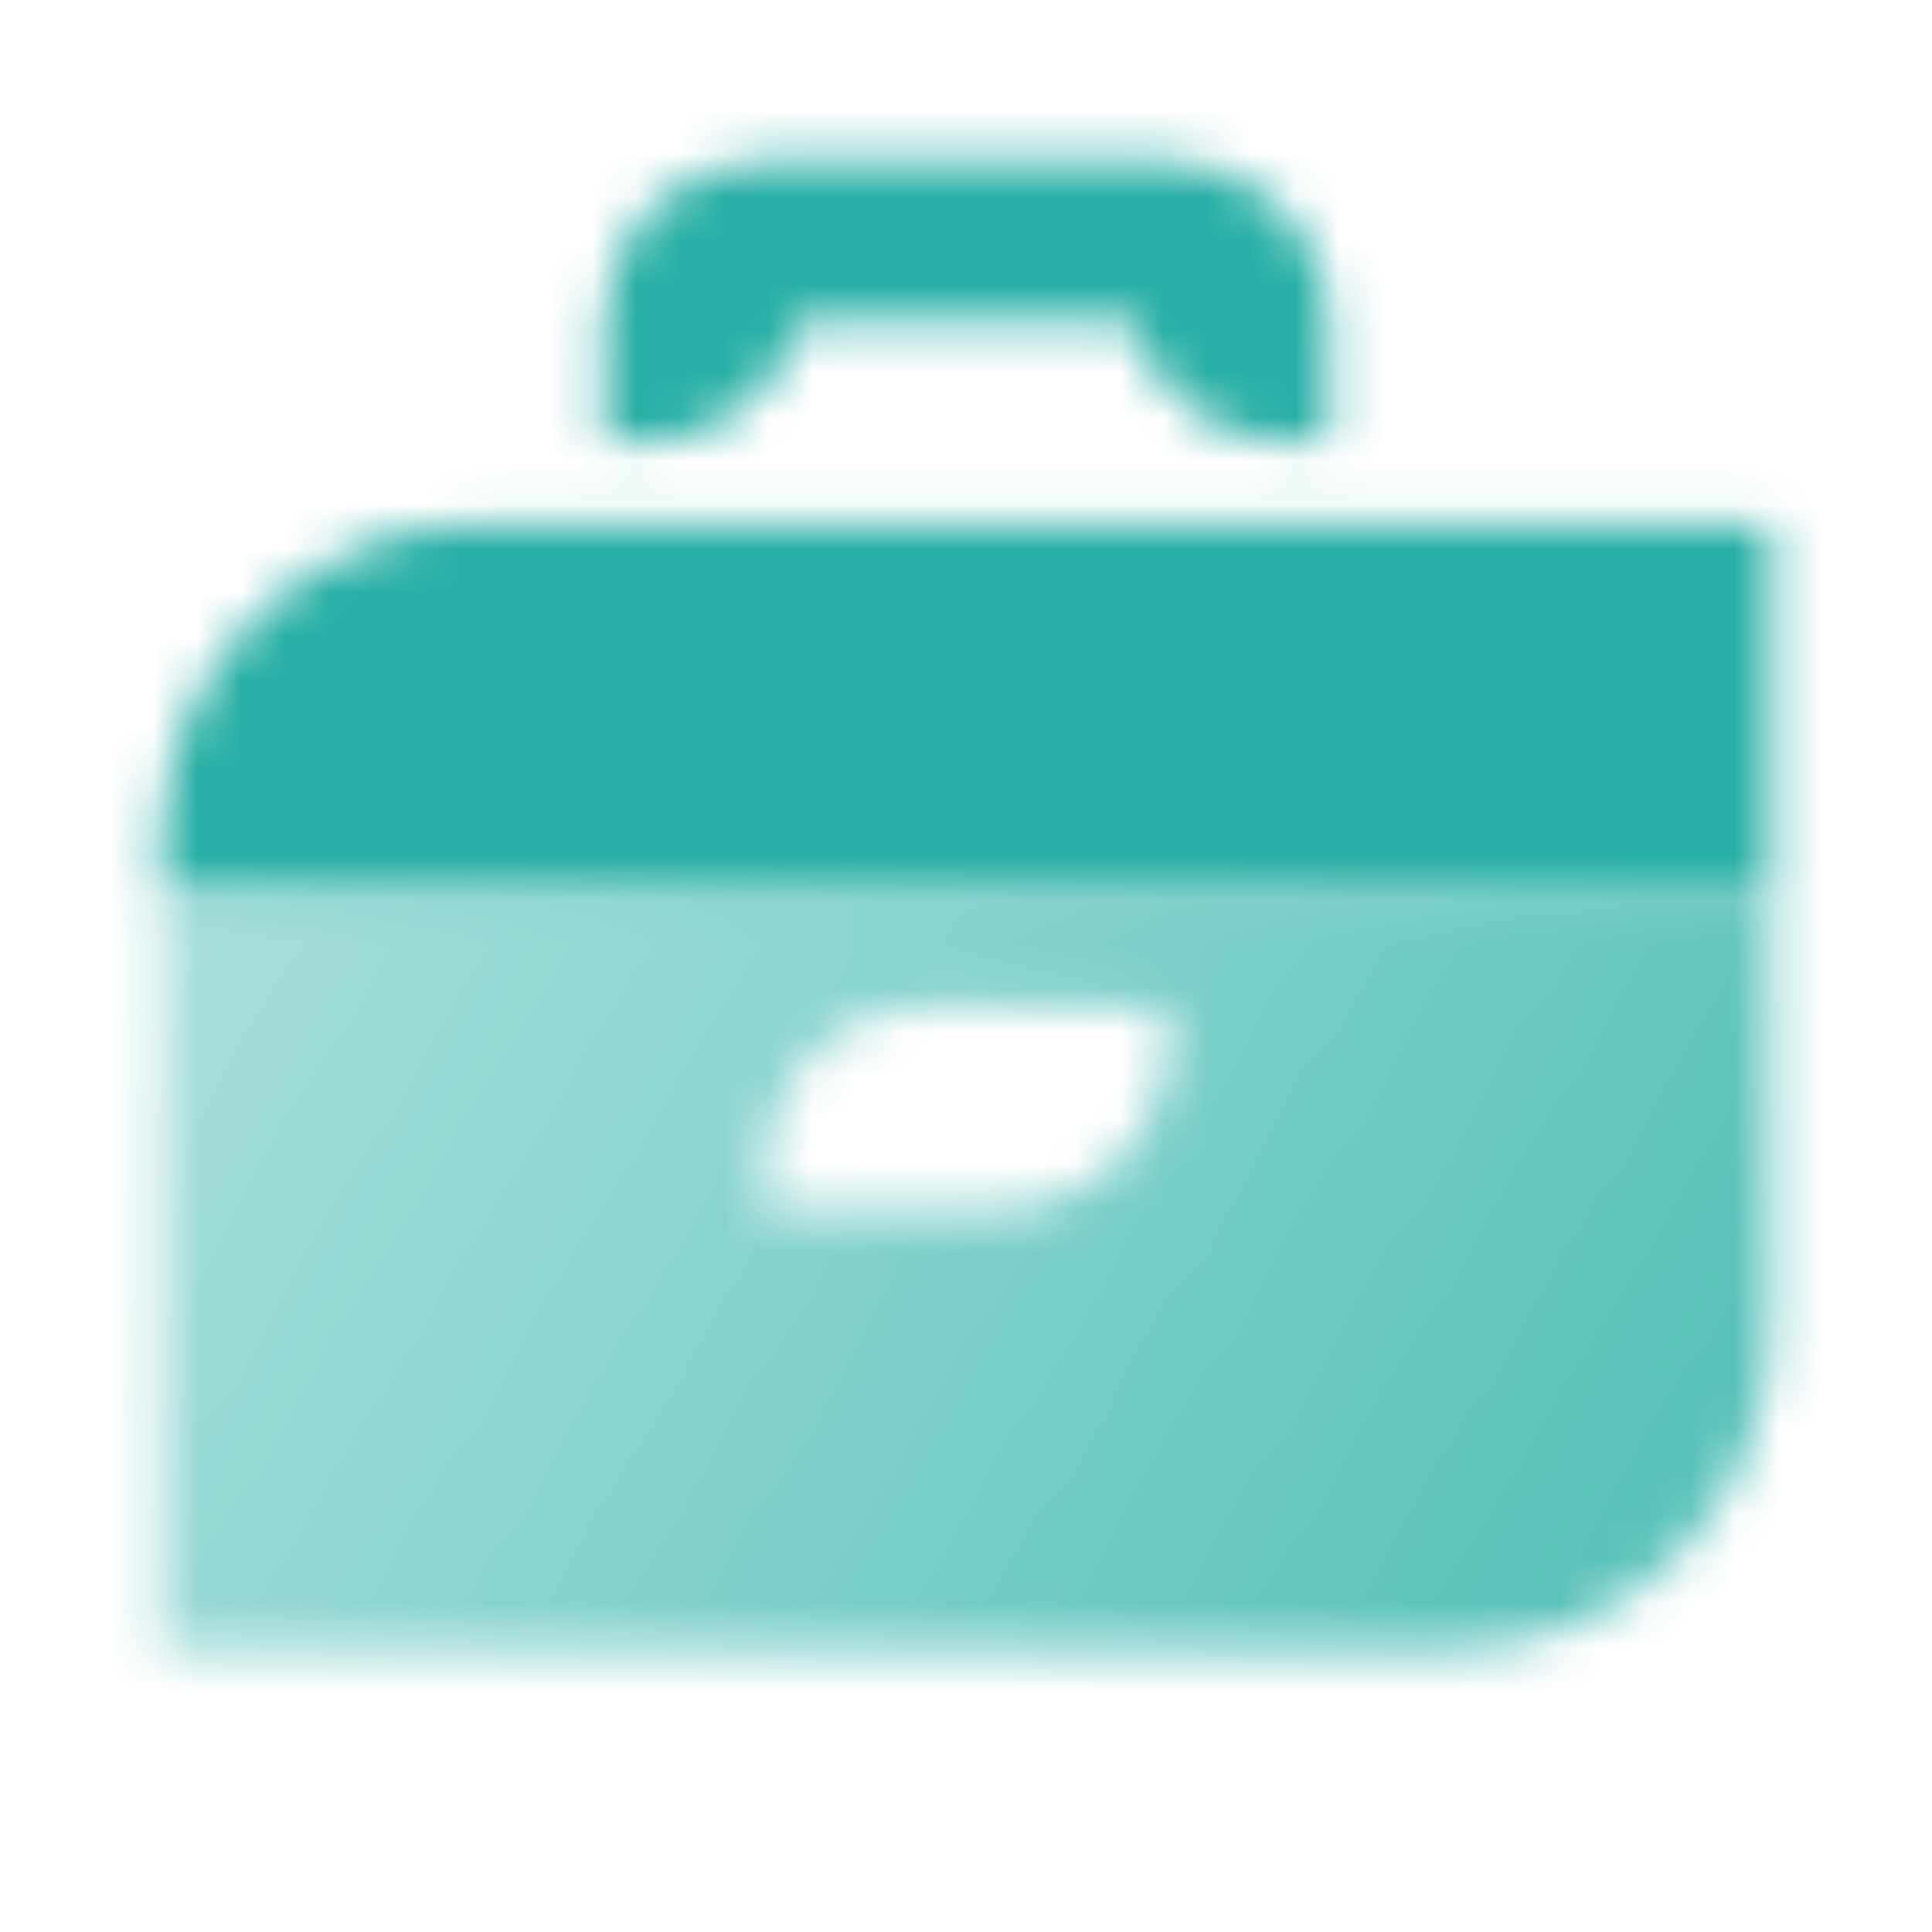
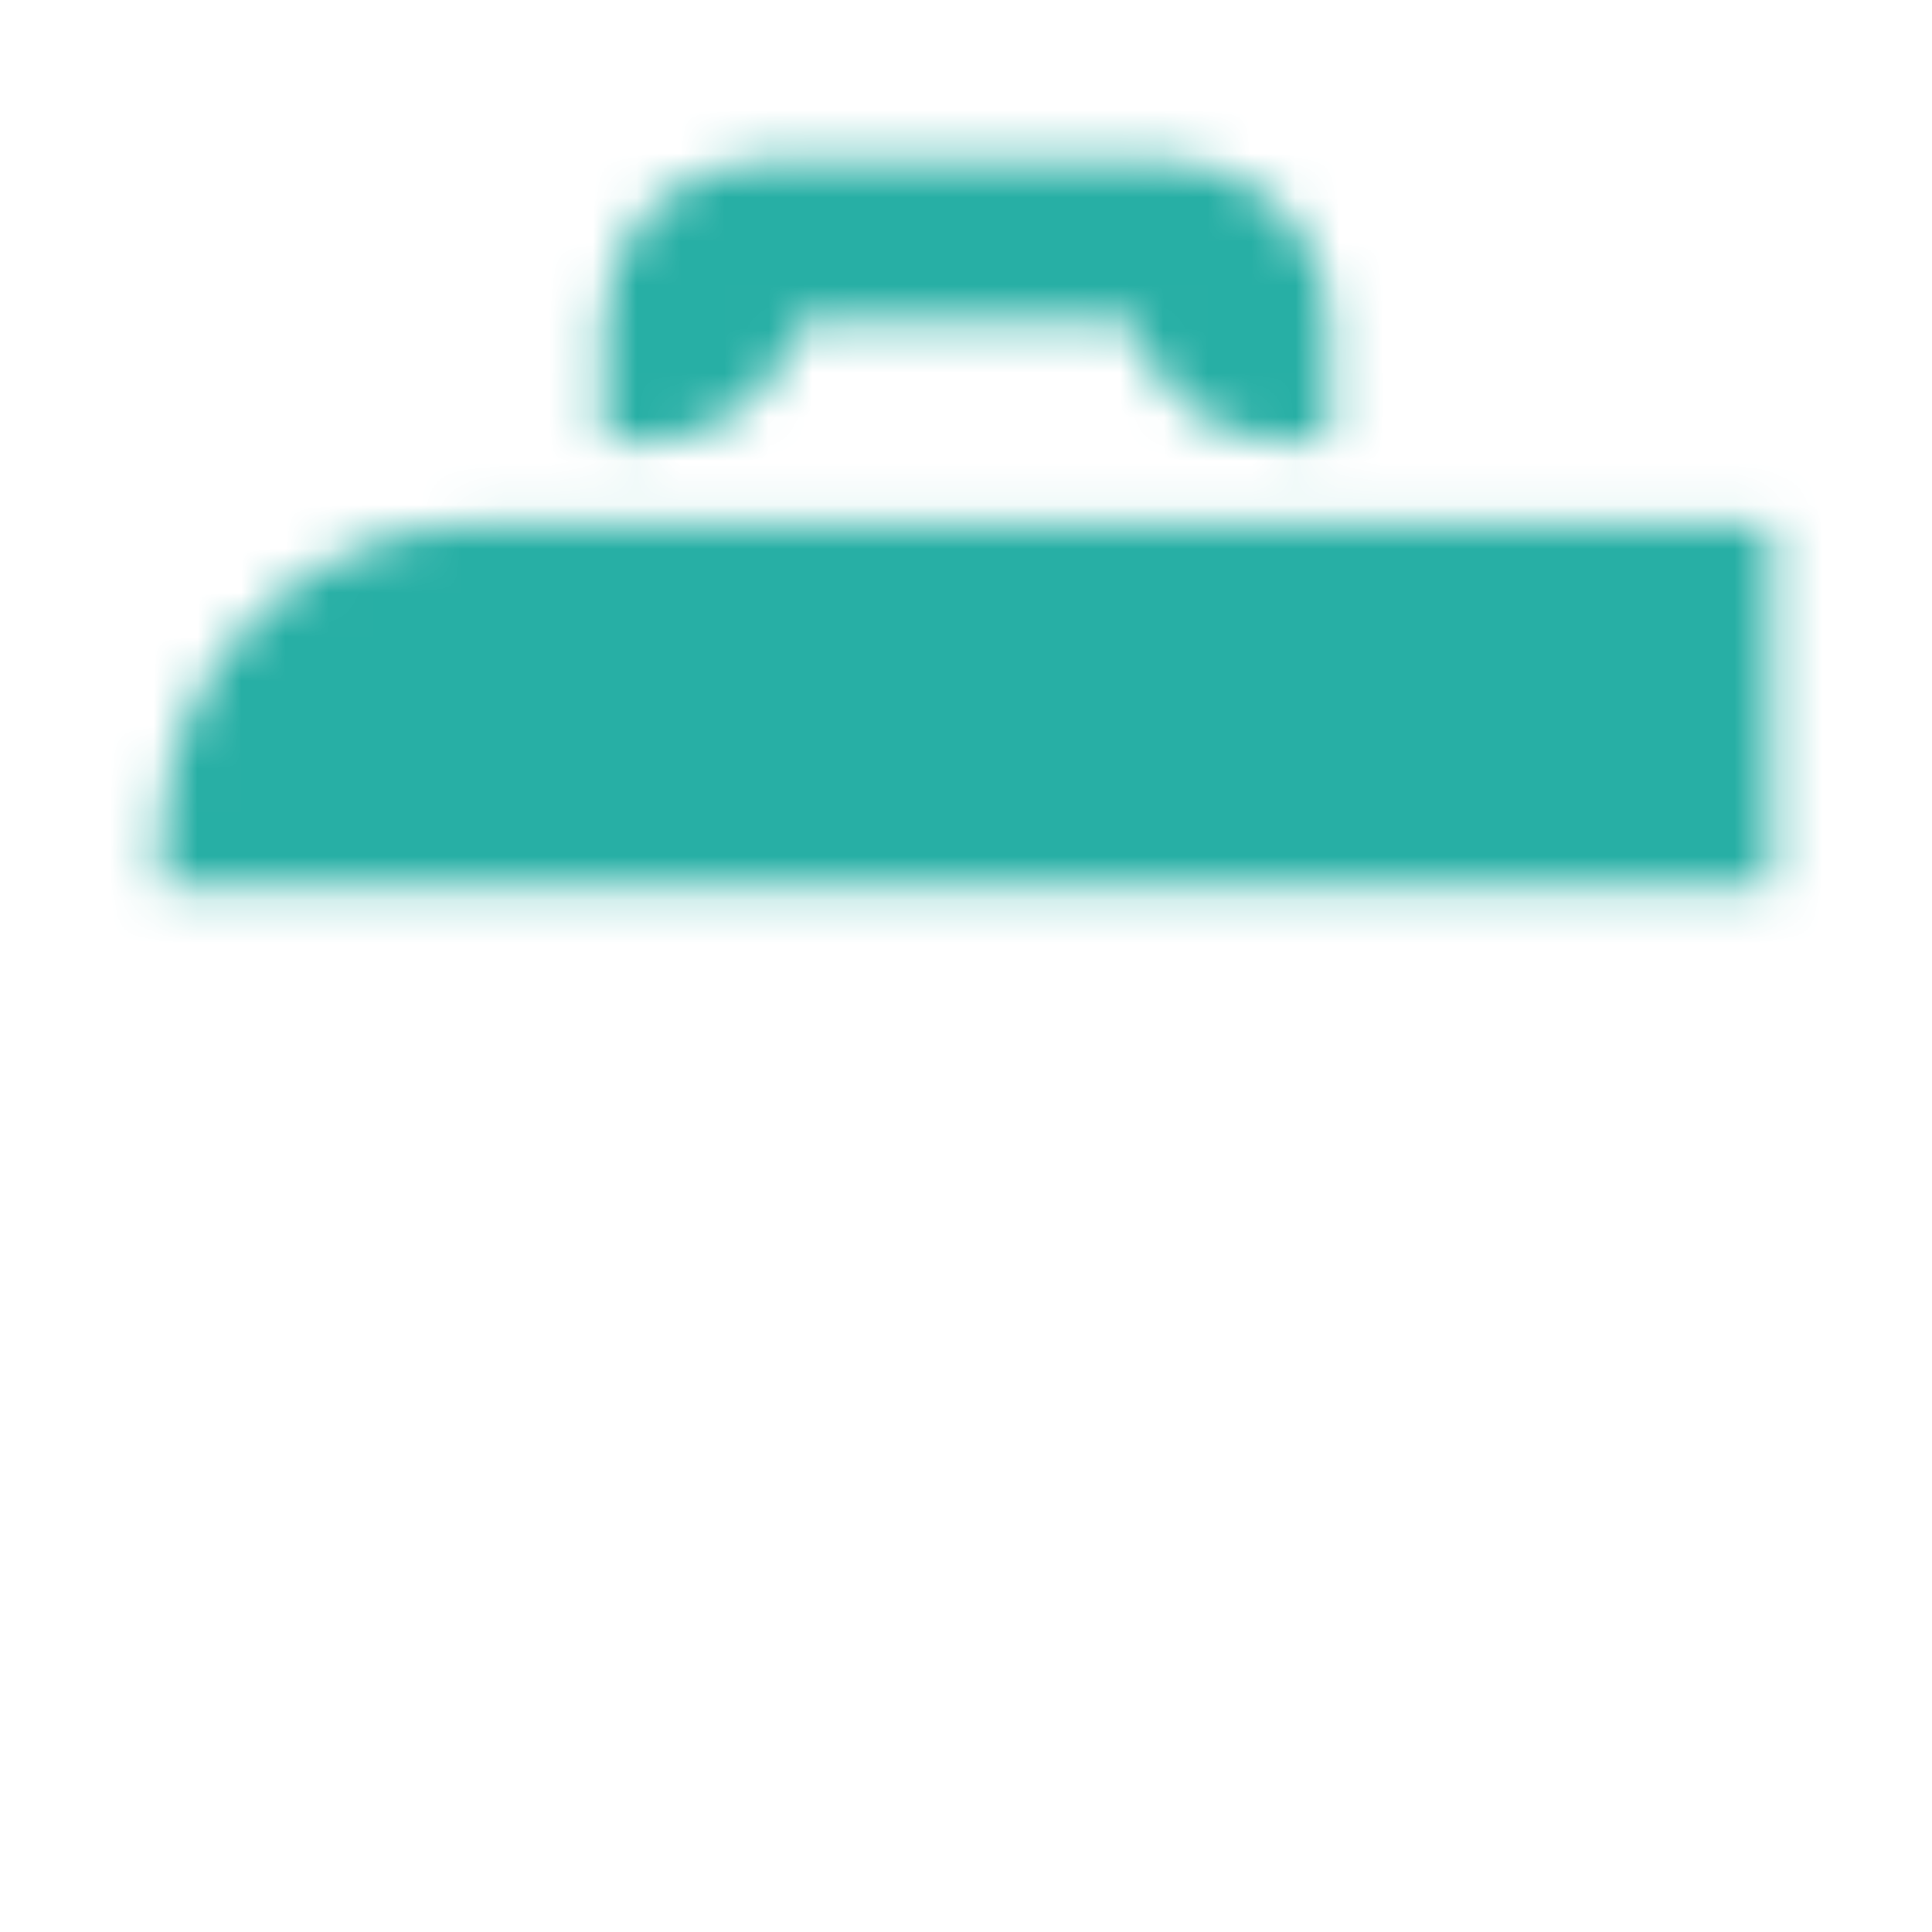
<svg xmlns="http://www.w3.org/2000/svg" width="44" height="44" viewBox="0 0 44 44" fill="none">
  <mask id="mask0_2_855" style="mask-type:alpha" maskUnits="userSpaceOnUse" x="3" y="3" width="38" height="35">
    <path fill-rule="evenodd" clip-rule="evenodd" d="M13.75 7.333C13.75 5.308 15.392 3.667 17.417 3.667H18.333H25.667H26.583C28.608 3.667 30.25 5.308 30.25 7.333V10.083H29.333C27.625 10.083 26.189 8.915 25.782 7.333H18.218C17.811 8.915 16.375 10.083 14.667 10.083H13.75V7.333Z" fill="black" />
-     <path fill-rule="evenodd" clip-rule="evenodd" d="M40.333 20.167H3.667V37.583H33C37.05 37.583 40.333 34.3 40.333 30.25V20.167ZM21.083 22.917C19.058 22.917 17.417 24.558 17.417 26.583V27.5H22.917C24.942 27.5 26.583 25.858 26.583 23.833V22.917H21.083Z" fill="url(#paint0_linear_2_855)" />
    <path d="M3.667 19.25C3.667 15.2 6.95 11.917 11 11.917H40.333V20.167H3.667V19.25Z" fill="black" />
  </mask>
  <g mask="url(#mask0_2_855)">
    <path d="M0 0H44V44H0V0Z" fill="#27AFA5" />
  </g>
  <defs>
    <linearGradient id="paint0_linear_2_855" x1="38.5" y1="38.454" x2="5.453" y2="18.711" gradientUnits="userSpaceOnUse">
      <stop stop-opacity="0.8" />
      <stop offset="1" stop-opacity="0.4" />
    </linearGradient>
  </defs>
</svg>